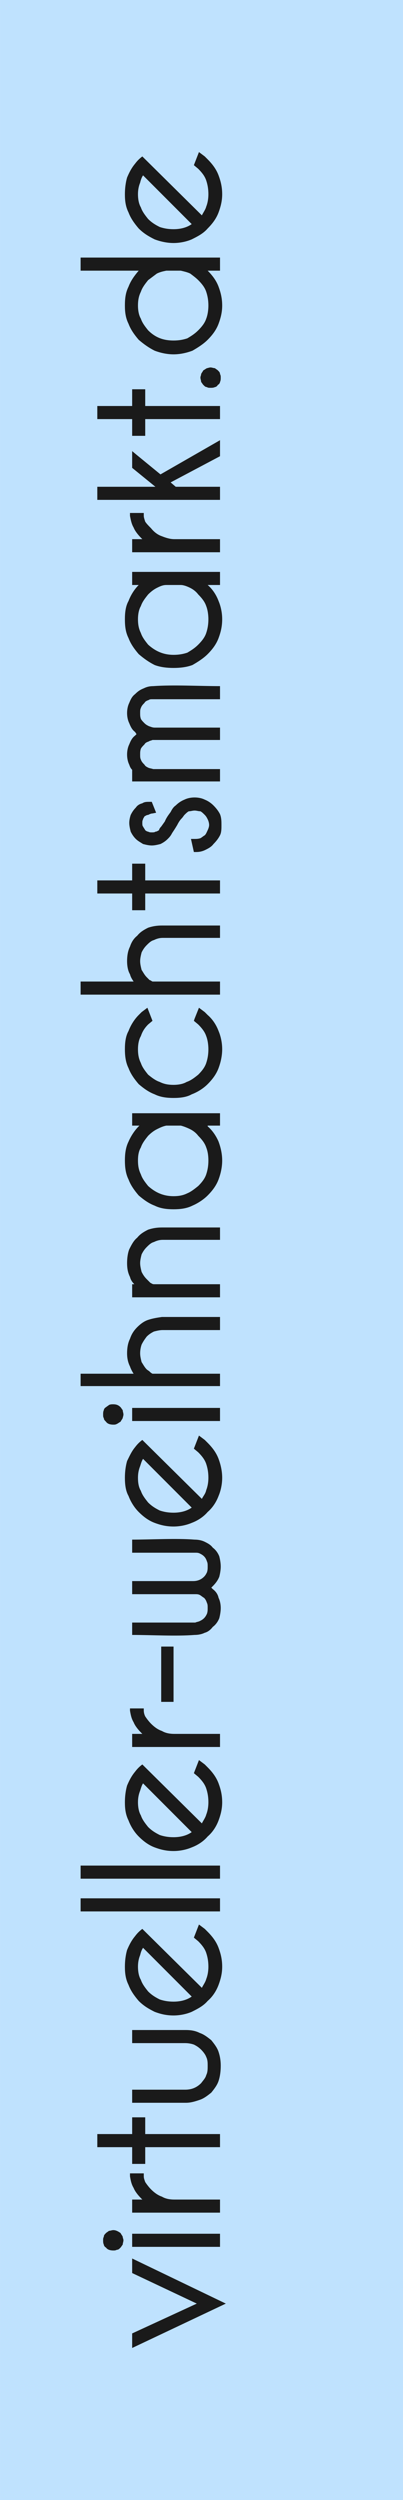
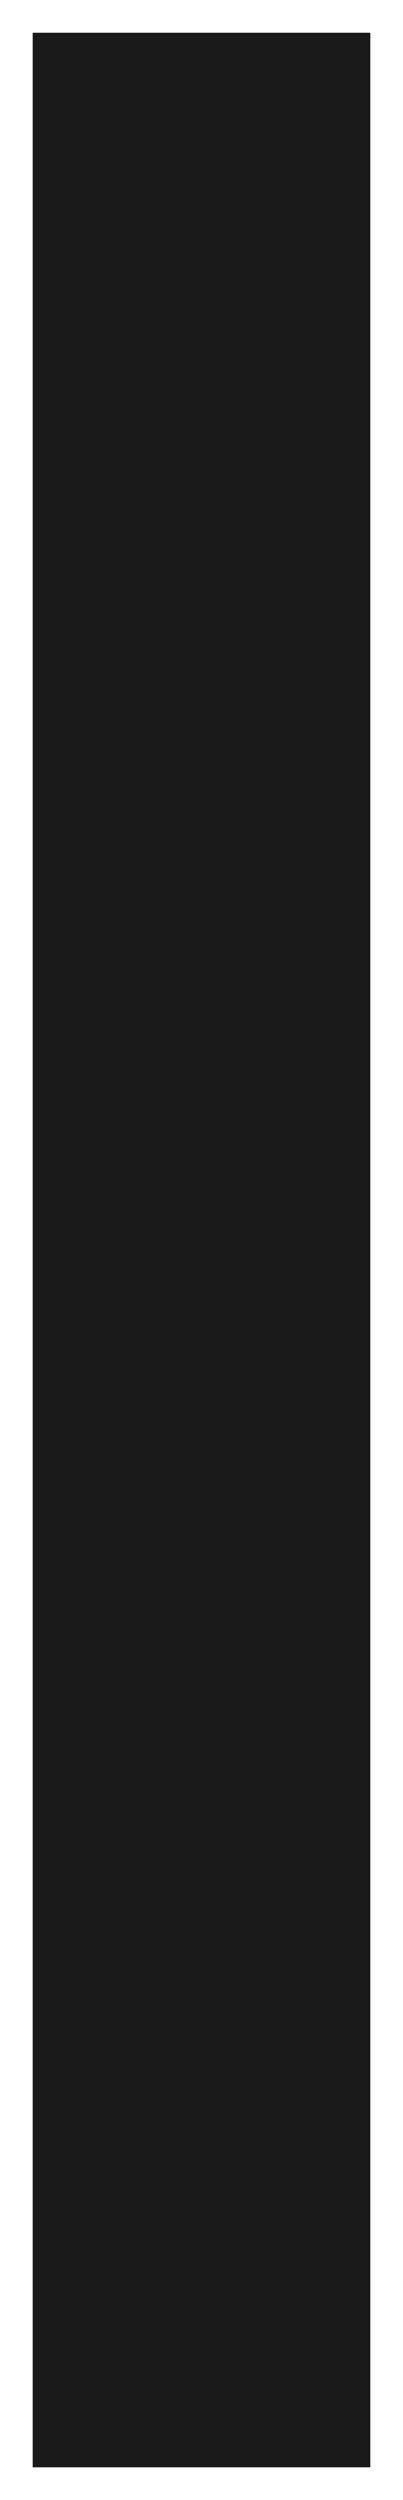
<svg xmlns="http://www.w3.org/2000/svg" xml:space="preserve" width="12.459mm" height="77.128mm" version="1.1" style="shape-rendering:geometricPrecision; text-rendering:geometricPrecision; image-rendering:optimizeQuality; fill-rule:evenodd; clip-rule:evenodd" viewBox="0 0 555 3436">
  <defs>
    <style type="text/css">
   
    .fil0 {fill:#1A1A1A}
    .fil1 {fill:#BFE2FE}
   
  </style>
  </defs>
  <g id="Ebene_x0020_1">
    <polygon class="fil0" points="45,45 510,45 510,3391 45,3391 " />
-     <path class="fil1" d="M0 3436l0 -3436 555 0 0 3436 -555 0zm271 -270l-89 -42 0 -20 129 62 -129 61 0 -20 89 -41zm-85 -96l117 0 0 18 -121 0 0 -18 4 0zm-44 9c0,-2 0,-3 1,-5 0,-2 1,-3 3,-5 1,-1 3,-2 4,-3 2,0 4,-1 6,-1 4,0 7,2 10,4 1,2 2,3 3,5 0,2 1,3 1,5 0,2 -1,4 -1,6 -1,1 -2,3 -3,4 -2,2 -3,3 -5,3 -2,1 -3,1 -5,1 -4,0 -8,-1 -10,-4 -2,-1 -3,-3 -3,-4 -1,-2 -1,-4 -1,-6zm40 -42l0 -14 14 0 -1 -1c-5,-5 -9,-10 -11,-15 -3,-5 -4,-10 -5,-16l0 -4 19 0 0 4c0,3 1,5 2,8 2,3 5,7 8,10 4,4 9,8 15,10 5,3 11,4 17,4l63 0 0 18 -121 0 0 -4zm0 -86l-48 0 0 -18 48 0 0 -23 18 0 0 23 103 0 0 18 -103 0 0 23 -18 0 0 -23zm122 -112c0,8 -1,15 -3,21 -2,6 -6,11 -10,16 -5,4 -10,8 -16,10 -6,2 -12,4 -19,4l-74 0 0 -18 73 0c9,0 16,-3 22,-9 3,-4 6,-7 7,-11 2,-4 2,-8 2,-13 0,-4 0,-8 -2,-12 -1,-3 -4,-7 -7,-10 -3,-3 -6,-5 -10,-7 -3,-1 -7,-2 -12,-2l-73 0 0 -18 74 0c7,0 13,1 19,4 6,2 11,6 16,10 4,5 8,10 10,16 2,6 3,12 3,19zm-26 -107c2,-4 5,-8 6,-12 2,-5 3,-11 3,-17 0,-7 -1,-13 -3,-19 -2,-6 -6,-11 -11,-16l-6 -5 7 -18 4 3 4 3 4 4c7,7 12,14 15,22 3,8 5,16 5,26 0,9 -2,17 -5,25 -3,8 -8,16 -15,22 -6,7 -14,11 -22,15 -7,3 -16,5 -25,5 -10,0 -18,-2 -26,-5 -8,-4 -15,-8 -22,-15 -6,-7 -11,-14 -14,-22 -4,-8 -5,-16 -5,-25 0,-8 1,-16 3,-23 3,-7 6,-13 11,-19 3,-4 6,-7 10,-10l82 81zm-81 -55c-2,3 -3,6 -4,10 -2,5 -3,10 -3,16 0,6 1,13 4,18 2,6 6,11 10,16 5,5 10,8 16,11 6,2 12,3 19,3 9,0 18,-2 25,-7l-67 -67zm-83 -68l189 0 0 18 -192 0 0 -18 3 0zm0 -45l189 0 0 18 -192 0 0 -18 3 0zm164 -58c2,-4 5,-8 6,-12 2,-5 3,-11 3,-17 0,-7 -1,-13 -3,-19 -2,-6 -6,-11 -11,-16l-6 -5 7 -18 4 3 4 3 4 4c7,7 12,14 15,22 3,8 5,16 5,26 0,9 -2,17 -5,25 -3,8 -8,16 -15,22 -6,7 -14,12 -22,15 -7,3 -16,5 -25,5 -10,0 -18,-2 -26,-5 -8,-3 -15,-8 -22,-15 -6,-6 -11,-14 -14,-22 -4,-8 -5,-16 -5,-25 0,-8 1,-16 3,-23 3,-7 6,-13 11,-19 3,-4 6,-7 10,-10l82 81zm-81 -55c-2,3 -3,7 -4,10 -2,5 -3,10 -3,16 0,6 1,13 4,18 2,6 6,11 10,16 5,5 10,8 16,11 6,2 12,3 19,3 9,0 18,-2 25,-7l-67 -67zm-15 -54l0 -14 14 0 -1 -1c-5,-5 -9,-10 -11,-15 -3,-5 -4,-10 -5,-16l0 -3 19 0 0 3c0,3 1,6 2,8 2,3 5,7 8,10 4,4 9,8 15,10 5,3 11,4 17,4l63 0 0 18 -121 0 0 -4zm40 -62l0 -72 17 0 0 76 -17 0 0 -4zm47 -144l-87 0 0 -18 84 0c6,0 11,-2 15,-6 2,-2 3,-4 4,-6 1,-3 1,-5 1,-8 0,-3 0,-5 -1,-7 -1,-3 -2,-5 -4,-7 -2,-2 -4,-3 -6,-4 -2,-1 -4,-1 -6,-1l-87 0 0 -18c26,0 61,-2 86,0 5,0 10,1 14,3 4,2 8,4 11,8 4,3 7,7 9,12 1,4 2,9 2,14 0,5 -1,10 -2,14 -2,5 -5,9 -9,13l-2 2 2 2c4,3 7,7 8,12 2,4 3,9 3,14 0,5 -1,10 -2,14 -2,5 -5,9 -9,12 -3,4 -7,7 -11,8 -4,2 -9,3 -14,3 -25,2 -60,0 -86,0l0 -17 87 0c2,-1 4,-1 6,-2 2,-1 4,-2 6,-4 2,-2 3,-4 4,-6 1,-3 1,-5 1,-8 0,-3 0,-5 -1,-7 -1,-3 -2,-5 -4,-7 -2,-1 -4,-3 -6,-4 -2,-1 -4,-1 -6,-1zm9 -131c2,-4 5,-7 6,-12 2,-5 3,-11 3,-17 0,-7 -1,-13 -3,-19 -2,-6 -6,-11 -11,-16l-6 -5 7 -18 4 3 4 3 4 4c7,7 12,14 15,22 3,8 5,17 5,26 0,9 -2,18 -5,25 -3,8 -8,16 -15,22 -6,7 -14,12 -22,15 -7,3 -16,5 -25,5 -10,0 -18,-2 -26,-5 -8,-3 -15,-8 -22,-15 -6,-6 -11,-14 -14,-22 -4,-7 -5,-16 -5,-25 0,-8 1,-16 3,-23 3,-6 6,-13 11,-19 3,-4 6,-7 10,-10l82 81zm-81 -55c-2,3 -3,7 -4,10 -2,5 -3,10 -3,16 0,7 1,13 4,18 2,6 6,11 10,16 5,5 10,8 16,11 6,2 12,3 19,3 9,0 18,-2 25,-7l-67 -67zm-11 -70l117 0 0 18 -121 0 0 -18 4 0zm-44 9c0,-2 0,-4 1,-6 0,-1 1,-3 3,-4 1,-1 3,-2 4,-3 2,-1 4,-1 6,-1 4,0 7,1 10,4 1,1 2,3 3,4 0,2 1,4 1,6 0,2 -1,4 -1,5 -1,2 -2,3 -3,5 -2,1 -3,2 -5,3 -2,1 -3,1 -5,1 -4,0 -8,-1 -10,-4 -2,-2 -3,-3 -3,-5 -1,-1 -1,-3 -1,-5zm-31 -42l0 -14 73 0c-2,-3 -4,-7 -5,-10 -3,-6 -4,-12 -4,-18 0,-7 1,-14 4,-20 2,-6 5,-11 10,-16 4,-4 9,-8 15,-10 6,-2 12,-3 19,-4l80 0 0 18 -79 0c-4,0 -8,1 -12,2 -4,2 -7,4 -10,7 -3,4 -5,7 -7,11 -1,3 -2,7 -2,12 0,4 1,8 2,12 2,3 4,7 7,10 1,1 3,2 4,3 1,1 2,2 4,3l93 0 0 17 -192 0 0 -3zm101 -137l91 0 0 18 -121 0 0 -18 3 0c-3,-3 -5,-6 -6,-10 -3,-6 -4,-12 -4,-19 0,-7 1,-14 3,-19 3,-6 6,-12 11,-16 4,-5 9,-8 15,-11 6,-2 12,-3 19,-3l80 0 0 17 -79 0c-4,0 -8,1 -12,3 -4,1 -7,4 -10,7 -3,3 -5,6 -7,10 -1,4 -2,8 -2,12 0,4 1,8 2,12 2,4 4,7 7,10 2,2 3,3 5,5 2,1 3,2 5,2zm91 -232l0 14 -17 0 0 1c7,6 12,14 15,21 3,8 5,17 5,26 0,9 -2,18 -5,26 -3,8 -8,15 -15,22 -6,6 -14,11 -21,14 -8,4 -17,5 -26,5 -9,0 -18,-1 -26,-5 -8,-3 -15,-8 -22,-14 -6,-7 -11,-14 -14,-22 -4,-8 -5,-17 -5,-26 0,-9 1,-18 5,-26 3,-7 8,-15 14,-21l1 -1 -10 0 0 -17 121 0 0 3zm-54 14l-20 0c-5,1 -9,3 -13,5 -4,2 -8,5 -12,9 -4,5 -8,10 -10,16 -3,5 -4,11 -4,18 0,7 1,13 4,19 2,6 6,11 10,16 10,9 21,14 35,14 7,0 13,-1 19,-4 5,-2 10,-6 15,-10 5,-5 9,-10 11,-16 2,-6 3,-12 3,-19 0,-7 -1,-13 -3,-18 -2,-6 -6,-11 -11,-16 -3,-4 -7,-7 -11,-9 -4,-2 -9,-4 -13,-5zm19 -147l6 -15 4 3 4 3 4 4c7,6 12,14 15,22 3,7 5,16 5,25 0,9 -2,18 -5,26 -3,8 -8,15 -15,22 -6,6 -14,11 -22,14 -7,4 -16,5 -25,5 -9,0 -18,-1 -26,-5 -8,-3 -15,-8 -22,-14 -6,-7 -11,-14 -14,-22 -4,-8 -5,-17 -5,-26 0,-9 1,-18 5,-25 3,-8 8,-16 14,-22l4 -4 8 -6 7 18 -6 5c-5,5 -8,10 -10,16 -3,5 -4,12 -4,18 0,7 1,13 4,19 2,6 6,11 10,16 5,4 10,8 16,10 6,3 12,4 19,4 6,0 13,-1 18,-4 6,-2 11,-6 16,-10 5,-5 9,-10 11,-16 2,-6 3,-12 3,-19 0,-6 -1,-13 -3,-18 -2,-6 -6,-11 -11,-16l-6 -5 1 -3zm-157 -37l0 -14 73 0c-2,-3 -4,-6 -5,-10 -3,-5 -4,-12 -4,-18 0,-7 1,-14 4,-20 2,-6 5,-11 10,-15 4,-5 9,-8 15,-11 6,-2 12,-3 19,-3l80 0 0 17 -79 0c-4,0 -8,1 -12,3 -4,1 -7,4 -10,7 -3,3 -5,6 -7,10 -1,4 -2,8 -2,12 0,4 1,8 2,12 2,3 4,7 7,10 1,1 3,3 4,4 1,0 2,1 4,2l93 0 0 18 -192 0 0 -4zm71 -135l-48 0 0 -18 48 0 0 -23 18 0 0 23 103 0 0 18 -103 0 0 23 -18 0 0 -23zm62 -94c-3,5 -5,8 -7,11 -2,4 -4,6 -6,8 -3,3 -6,5 -10,7 -4,1 -8,2 -12,2 -4,0 -8,-1 -12,-2 -3,-2 -7,-4 -10,-7 -3,-3 -5,-6 -7,-10 -1,-4 -2,-8 -2,-12 0,-4 1,-8 2,-11 2,-4 4,-7 7,-10 2,-3 5,-5 9,-6 3,-2 6,-2 10,-2l3 0 6 15 -5 1c-2,0 -4,1 -6,2 -2,0 -3,1 -5,2 -1,2 -2,3 -2,4 -1,2 -1,3 -1,5 0,2 0,4 1,5 1,2 2,3 3,5 1,1 3,2 4,2 2,1 3,1 5,1 2,0 4,0 5,-1 2,0 3,-1 5,-2 0,-1 1,-3 3,-5l5 -7c2,-5 5,-9 8,-13 2,-4 4,-7 7,-9 3,-3 7,-6 12,-8 4,-2 9,-3 14,-3 5,0 10,1 14,3 5,2 9,5 12,8 4,4 7,8 9,12 2,5 2,10 2,15 0,5 0,10 -2,14 -2,4 -5,8 -9,12 -3,4 -7,6 -11,8 -4,2 -8,3 -13,3l-3 0 -4 -18 5 0c2,0 5,0 8,-1 2,-1 4,-3 6,-4 2,-2 3,-5 4,-7 1,-2 2,-5 2,-7 0,-3 -1,-6 -2,-8 -1,-2 -2,-4 -4,-6 -2,-2 -4,-4 -6,-5 -3,0 -5,-1 -8,-1 -3,0 -5,1 -8,1 -2,1 -4,3 -6,5 -1,1 -2,3 -4,5 -2,2 -4,5 -6,9zm-62 -63l0 -13c-2,-2 -3,-4 -4,-7 -2,-4 -3,-9 -3,-14 0,-5 1,-10 3,-14 2,-5 4,-9 8,-12l2 -2 -2 -3c-4,-3 -6,-7 -8,-12 -2,-4 -3,-9 -3,-14 0,-5 1,-10 3,-14 2,-5 4,-9 8,-12 4,-4 7,-6 12,-8 4,-2 8,-3 13,-3 27,-2 64,0 92,0l0 18 -93 0c-2,0 -4,0 -5,1 -3,1 -5,2 -6,4 -2,2 -4,4 -5,7 -1,2 -1,4 -1,7 0,3 0,5 1,8 1,2 3,4 5,6 2,2 4,3 6,4 3,1 5,2 8,2l90 0 0 17 -93 0c-2,1 -4,1 -5,2 -3,1 -5,2 -6,4 -2,2 -4,4 -5,6 -1,3 -1,5 -1,8 0,3 0,5 1,7 1,3 3,5 5,7 1,2 3,3 5,4 2,1 4,1 7,2l92 0 0 17 -121 0 0 -3zm121 -282l0 15 -17 0 0 0c7,6 12,14 15,22 3,7 5,16 5,25 0,10 -2,18 -5,26 -3,8 -8,15 -15,22 -6,6 -14,11 -21,15 -8,3 -17,4 -26,4 -9,0 -18,-1 -26,-4 -8,-4 -15,-9 -22,-15 -6,-7 -11,-14 -14,-22 -4,-8 -5,-16 -5,-26 0,-9 1,-18 5,-25 3,-8 8,-16 14,-22l1 0 -10 0 0 -18 121 0 0 3zm-54 15l-20 0c-5,0 -9,2 -13,4 -4,2 -8,5 -12,9 -4,5 -8,10 -10,16 -3,5 -4,12 -4,18 0,7 1,13 4,19 2,6 6,11 10,16 10,9 21,14 35,14 7,0 13,-1 19,-3 5,-3 10,-6 15,-11 5,-5 9,-10 11,-16 2,-6 3,-12 3,-19 0,-6 -1,-13 -3,-18 -2,-6 -6,-11 -11,-16 -3,-4 -7,-7 -11,-9 -4,-2 -9,-4 -13,-4zm-67 -49l0 -14 14 0 -1 -1c-5,-5 -9,-10 -11,-15 -3,-5 -4,-11 -5,-16l0 -4 19 0 0 4c0,2 1,5 2,8 2,3 5,6 8,9 4,5 9,9 15,11 5,2 11,4 17,4l63 0 0 18 -121 0 0 -4zm6 -130l33 27 82 -47 0 22 -68 36 7 6 61 0 0 18 -169 0 0 -18 80 0 -32 -26 0 -23 6 5zm-6 -49l-48 0 0 -18 48 0 0 -23 18 0 0 23 103 0 0 18 -103 0 0 23 -18 0 0 -23zm94 -57c0,-2 1,-3 1,-5 1,-2 2,-3 3,-5 2,-1 3,-2 5,-3 1,0 3,-1 5,-1 2,0 4,1 6,1 1,1 3,2 4,3 2,2 3,3 3,5 1,2 1,3 1,5 0,2 0,4 -1,6 0,1 -1,3 -3,4 -1,2 -3,3 -4,3 -2,1 -4,1 -6,1 -2,0 -4,0 -5,-1 -2,0 -3,-1 -5,-3 -1,-1 -2,-3 -3,-4 0,-2 -1,-4 -1,-6zm27 -161l0 14 -17 0 0 0c7,7 12,14 15,22 3,8 5,16 5,26 0,9 -2,17 -5,25 -3,8 -8,15 -15,22 -6,6 -14,11 -21,15 -8,3 -17,5 -26,5 -9,0 -18,-2 -26,-5 -8,-4 -15,-9 -22,-15 -6,-7 -11,-14 -14,-22 -4,-8 -5,-16 -5,-25 0,-10 1,-18 5,-26 3,-8 8,-15 14,-22l1 0 -81 0 0 -18 192 0 0 4zm-54 14l-20 0c-5,1 -9,2 -13,4 -4,3 -8,6 -12,9 -4,5 -8,10 -10,16 -3,6 -4,12 -4,19 0,6 1,13 4,18 2,6 6,11 10,16 10,10 21,14 35,14 7,0 13,-1 19,-3 5,-3 10,-6 15,-11 5,-5 9,-10 11,-16 2,-5 3,-12 3,-18 0,-7 -1,-13 -3,-19 -2,-6 -6,-11 -11,-16 -3,-3 -7,-6 -11,-9 -4,-2 -9,-3 -13,-4zm29 -76c2,-4 5,-8 6,-12 2,-5 3,-11 3,-17 0,-7 -1,-13 -3,-19 -2,-6 -6,-11 -11,-16l-6 -5 7 -18 4 3 4 3 4 4c7,7 12,14 15,22 3,8 5,16 5,26 0,9 -2,17 -5,25 -3,8 -8,15 -15,22 -6,7 -14,11 -22,15 -7,3 -16,5 -25,5 -9,0 -18,-2 -26,-5 -8,-4 -15,-8 -22,-15 -6,-7 -11,-14 -14,-22 -4,-8 -5,-16 -5,-25 0,-8 1,-16 3,-23 3,-7 6,-13 11,-19 3,-4 6,-7 10,-10l82 81zm-81 -55c-2,3 -3,6 -4,10 -2,5 -3,10 -3,16 0,6 1,13 4,18 2,6 6,11 10,16 5,5 10,8 16,11 6,2 12,3 19,3 9,0 18,-2 25,-7l-67 -67z" />
  </g>
</svg>